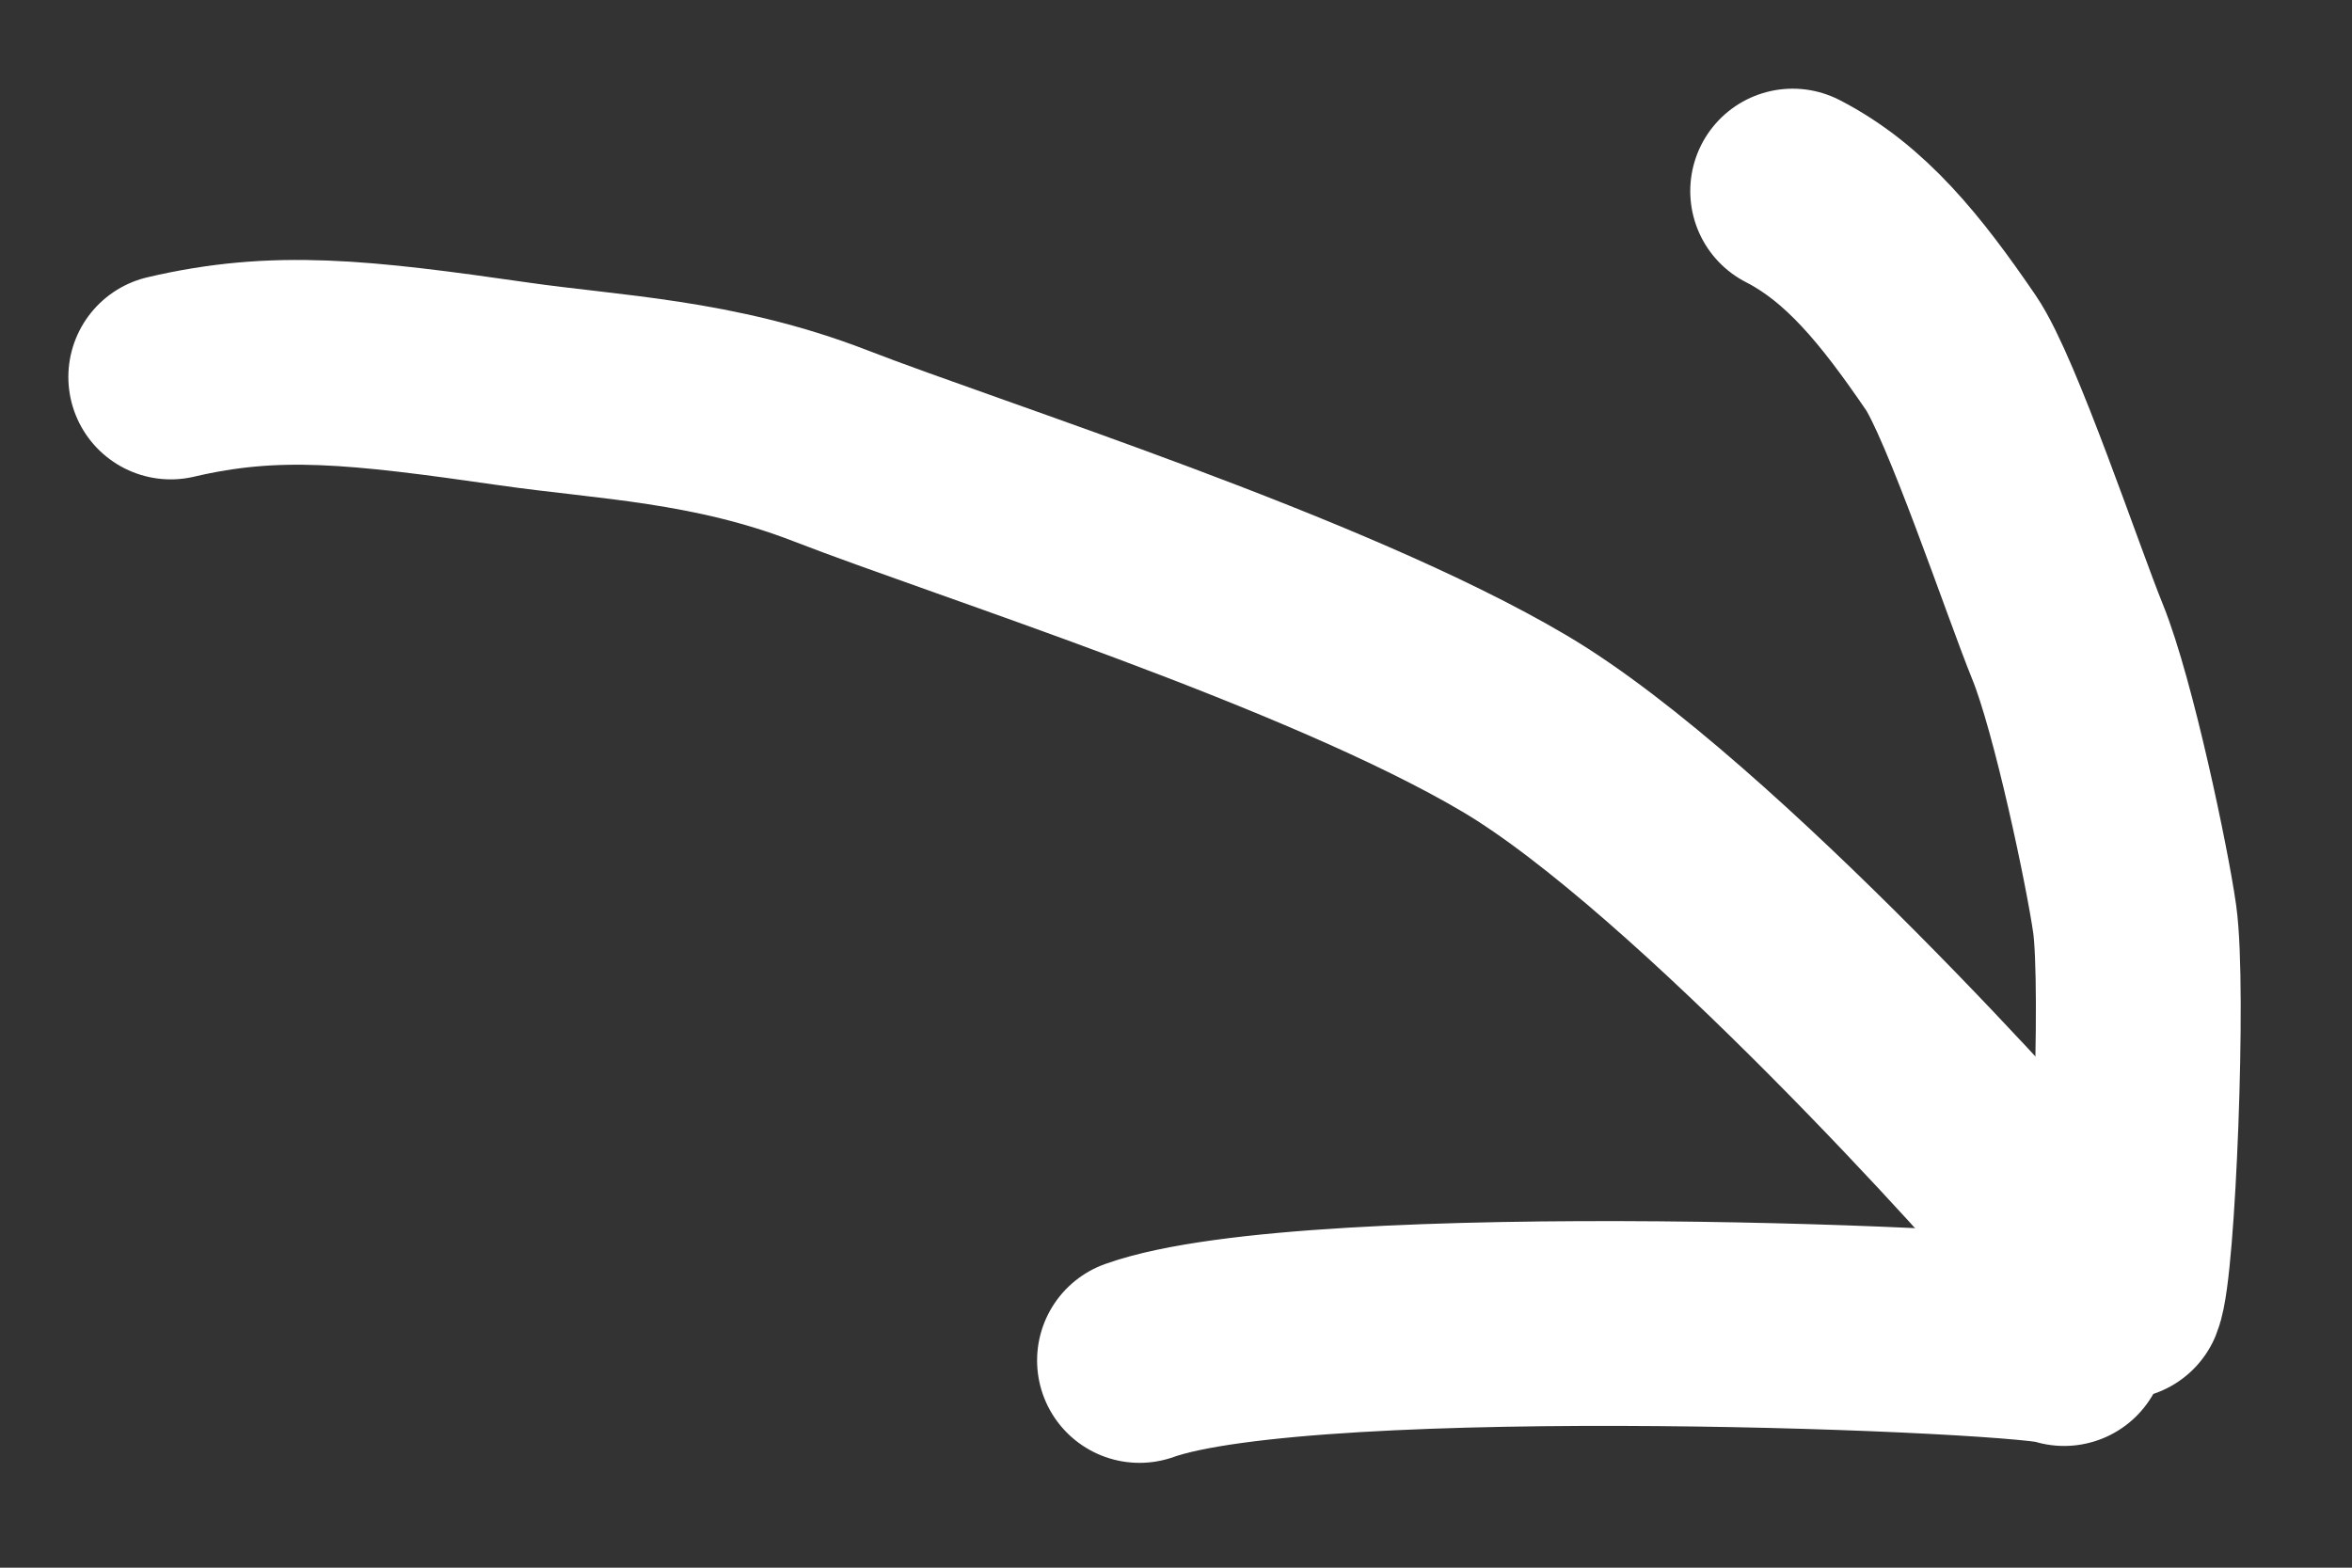
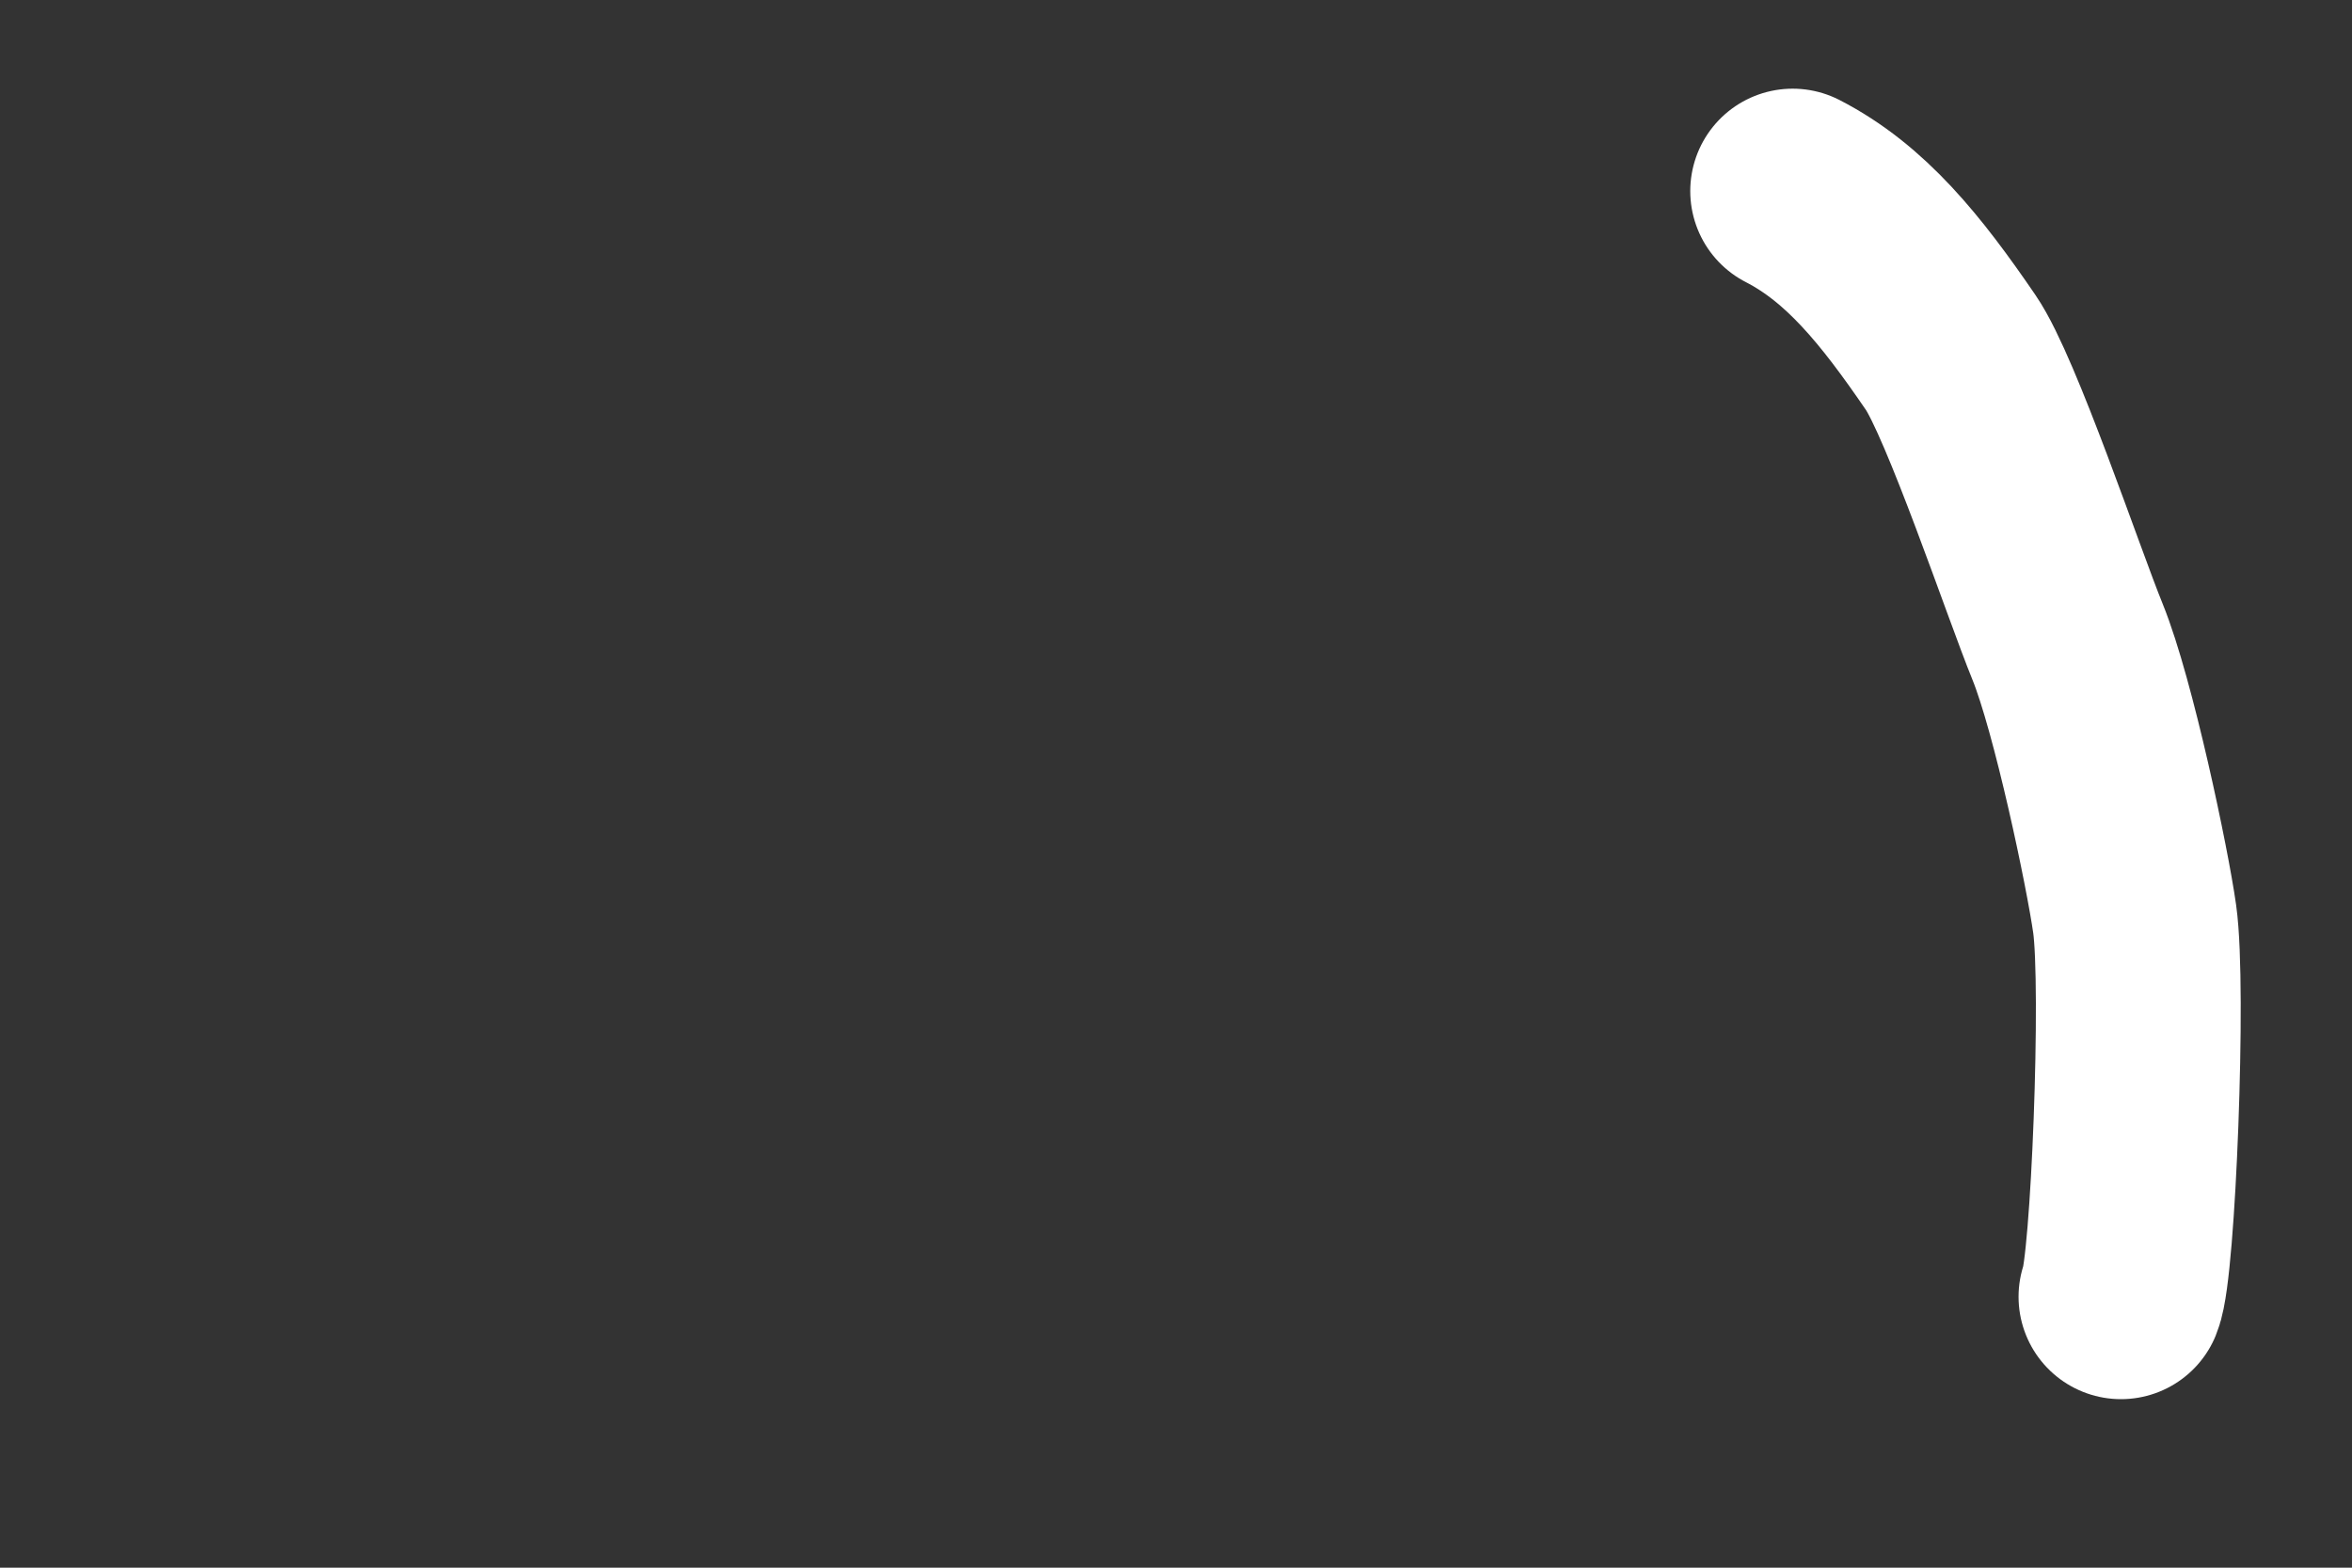
<svg xmlns="http://www.w3.org/2000/svg" width="96" height="64" viewBox="0 0 96 64" fill="none">
  <rect x="0" y="0" width="96" height="64" fill="#333333" stroke="none" />
-   <path d="M6.97 15.39C11.27 14.38 14.67 14.77 20.95 15.67C24.81 16.23 29.13 16.35 33.9 18.2C39.64 20.43 54.11 24.98 61.82 29.54C69.53 34.1 82.46 48.51 83.92 50.37" stroke="white" stroke-width="8.36" stroke-linecap="round" />
  <path d="M73.17 7.8C75.74 9.12 77.59 11.42 79.62 14.39C80.87 16.21 83.42 23.82 84.39 26.2C85.45 28.81 86.84 35.45 87.13 37.52C87.52 40.31 87.07 51.74 86.57 52.94" stroke="white" stroke-width="8.36" stroke-linecap="round" />
-   <path d="M46.51 55.54C53.56 53.03 83.39 54.28 84.25 54.85" stroke="white" stroke-width="8.36" stroke-linecap="round" />
</svg>